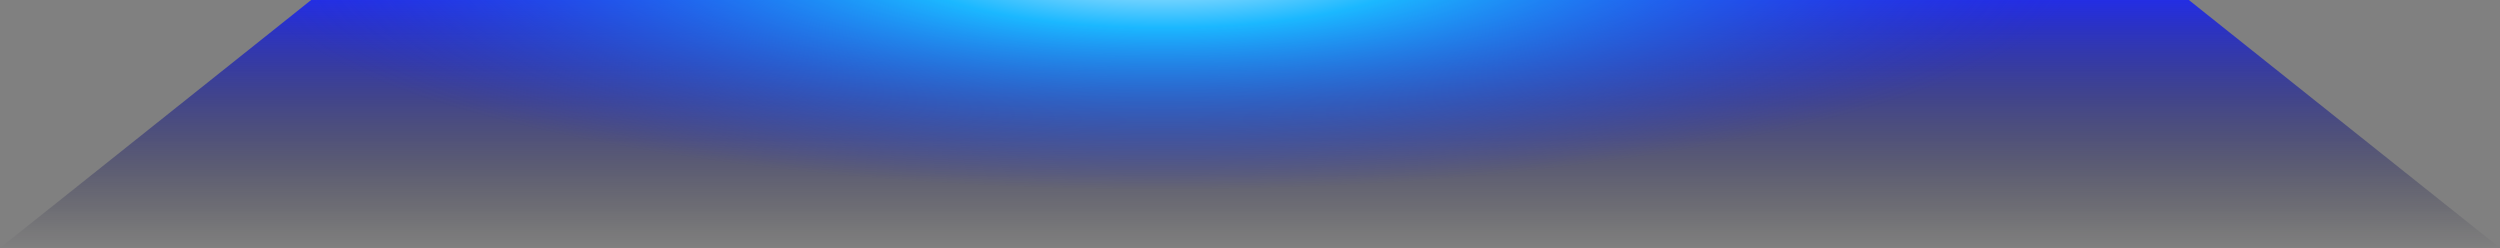
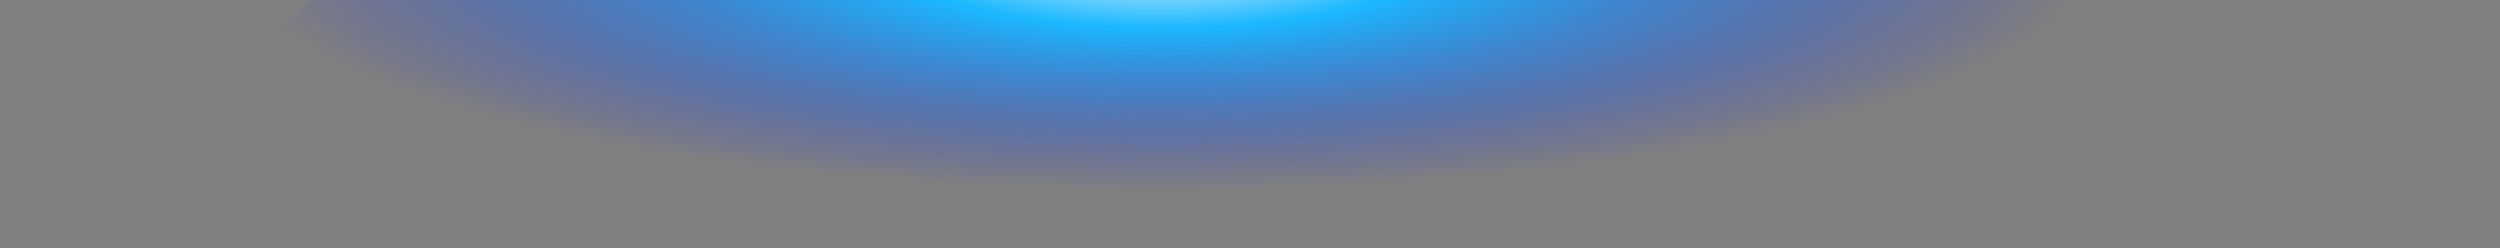
<svg xmlns="http://www.w3.org/2000/svg" width="1361" height="135" viewBox="0 0 1361 135" fill="none">
  <rect x="0" y="0" width="1361" height="135" fill="#808080" stroke="none" />
-   <path d="M1191.6 -7.4049e-06L1361 135L-5.90104e-06 135L169.404 -5.20863e-05L1191.6 -7.4049e-06Z" fill="url(#paint0_linear_271_4065)" />
  <path d="M1191.6 -7.4049e-06L1361 135L-5.90104e-06 135L169.404 -5.20863e-05L1191.6 -7.4049e-06Z" fill="url(#paint1_radial_271_4065)" />
  <defs>
    <linearGradient id="paint0_linear_271_4065" x1="748.298" y1="0" x2="748.298" y2="135" gradientUnits="userSpaceOnUse">
      <stop stop-color="#232DE3" />
      <stop offset="1" stop-color="#0A0718" stop-opacity="0" />
    </linearGradient>
    <radialGradient id="paint1_radial_271_4065" cx="0" cy="0" r="1" gradientUnits="userSpaceOnUse" gradientTransform="translate(632.5 -20.5) rotate(90) scale(124 505.698)">
      <stop stop-color="#DAF3FF" />
      <stop offset="0.286" stop-color="#1BB8FF" />
      <stop offset="1" stop-color="#232DE3" stop-opacity="0" />
    </radialGradient>
  </defs>
</svg>